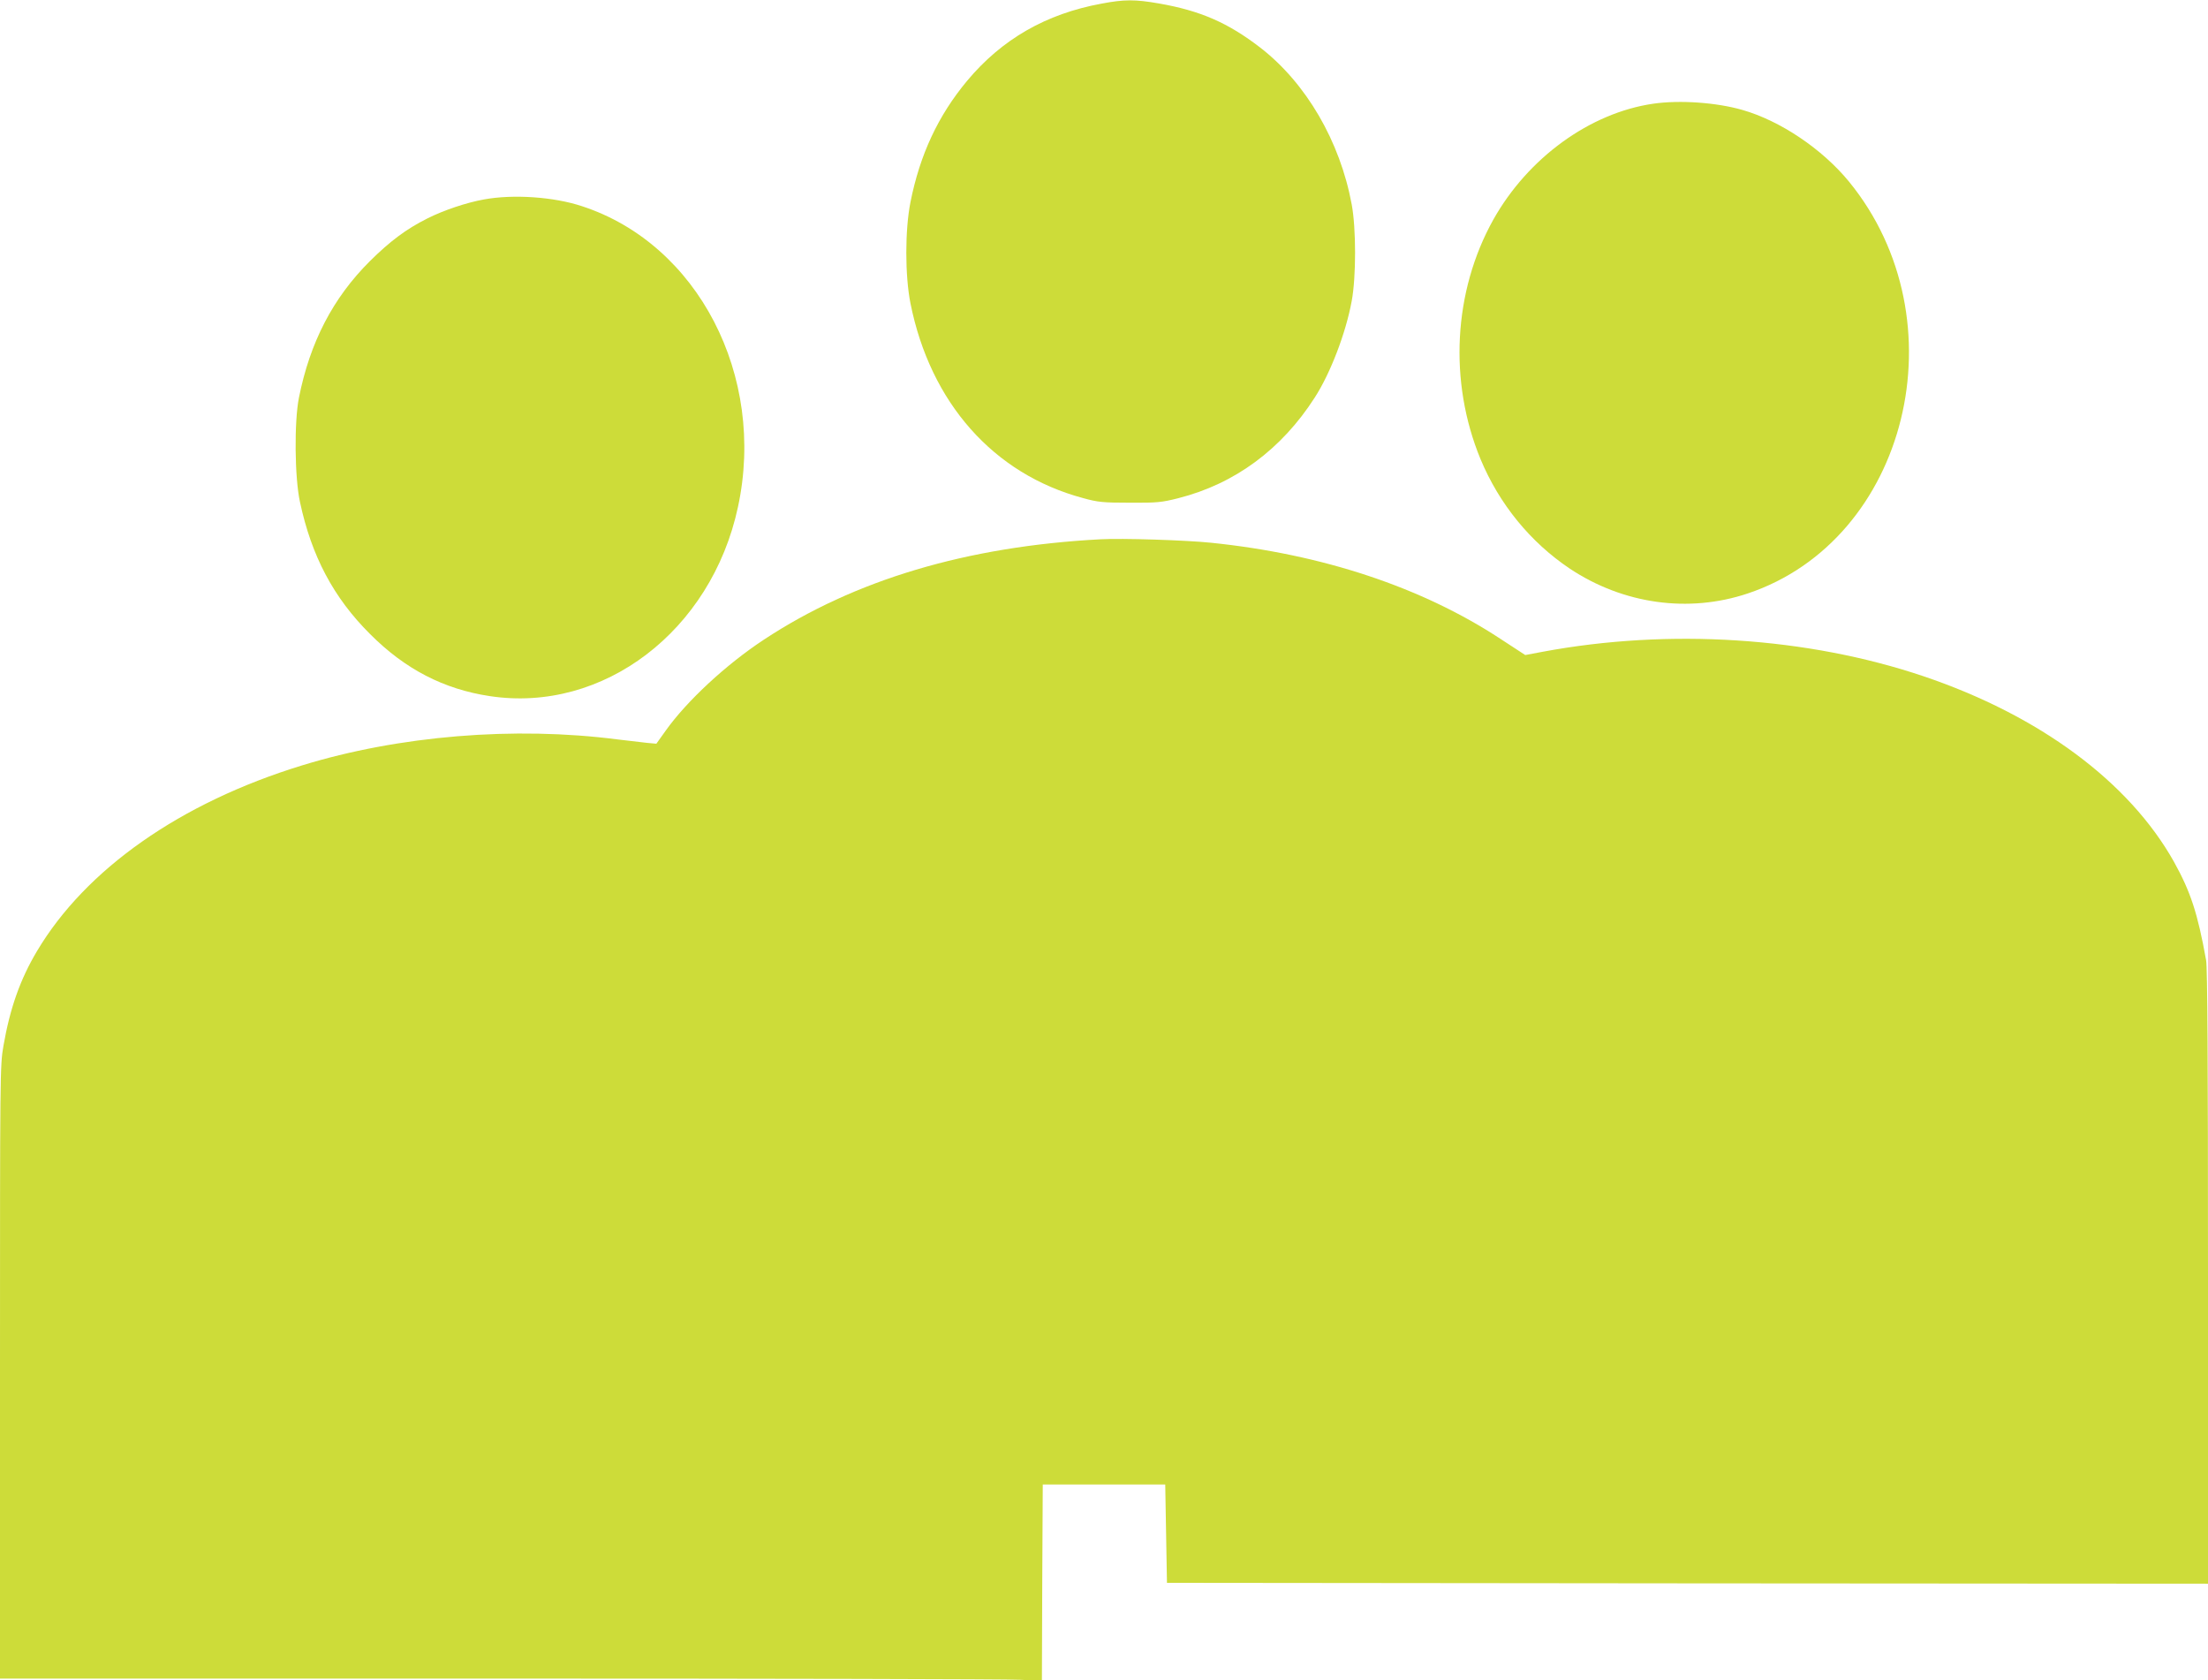
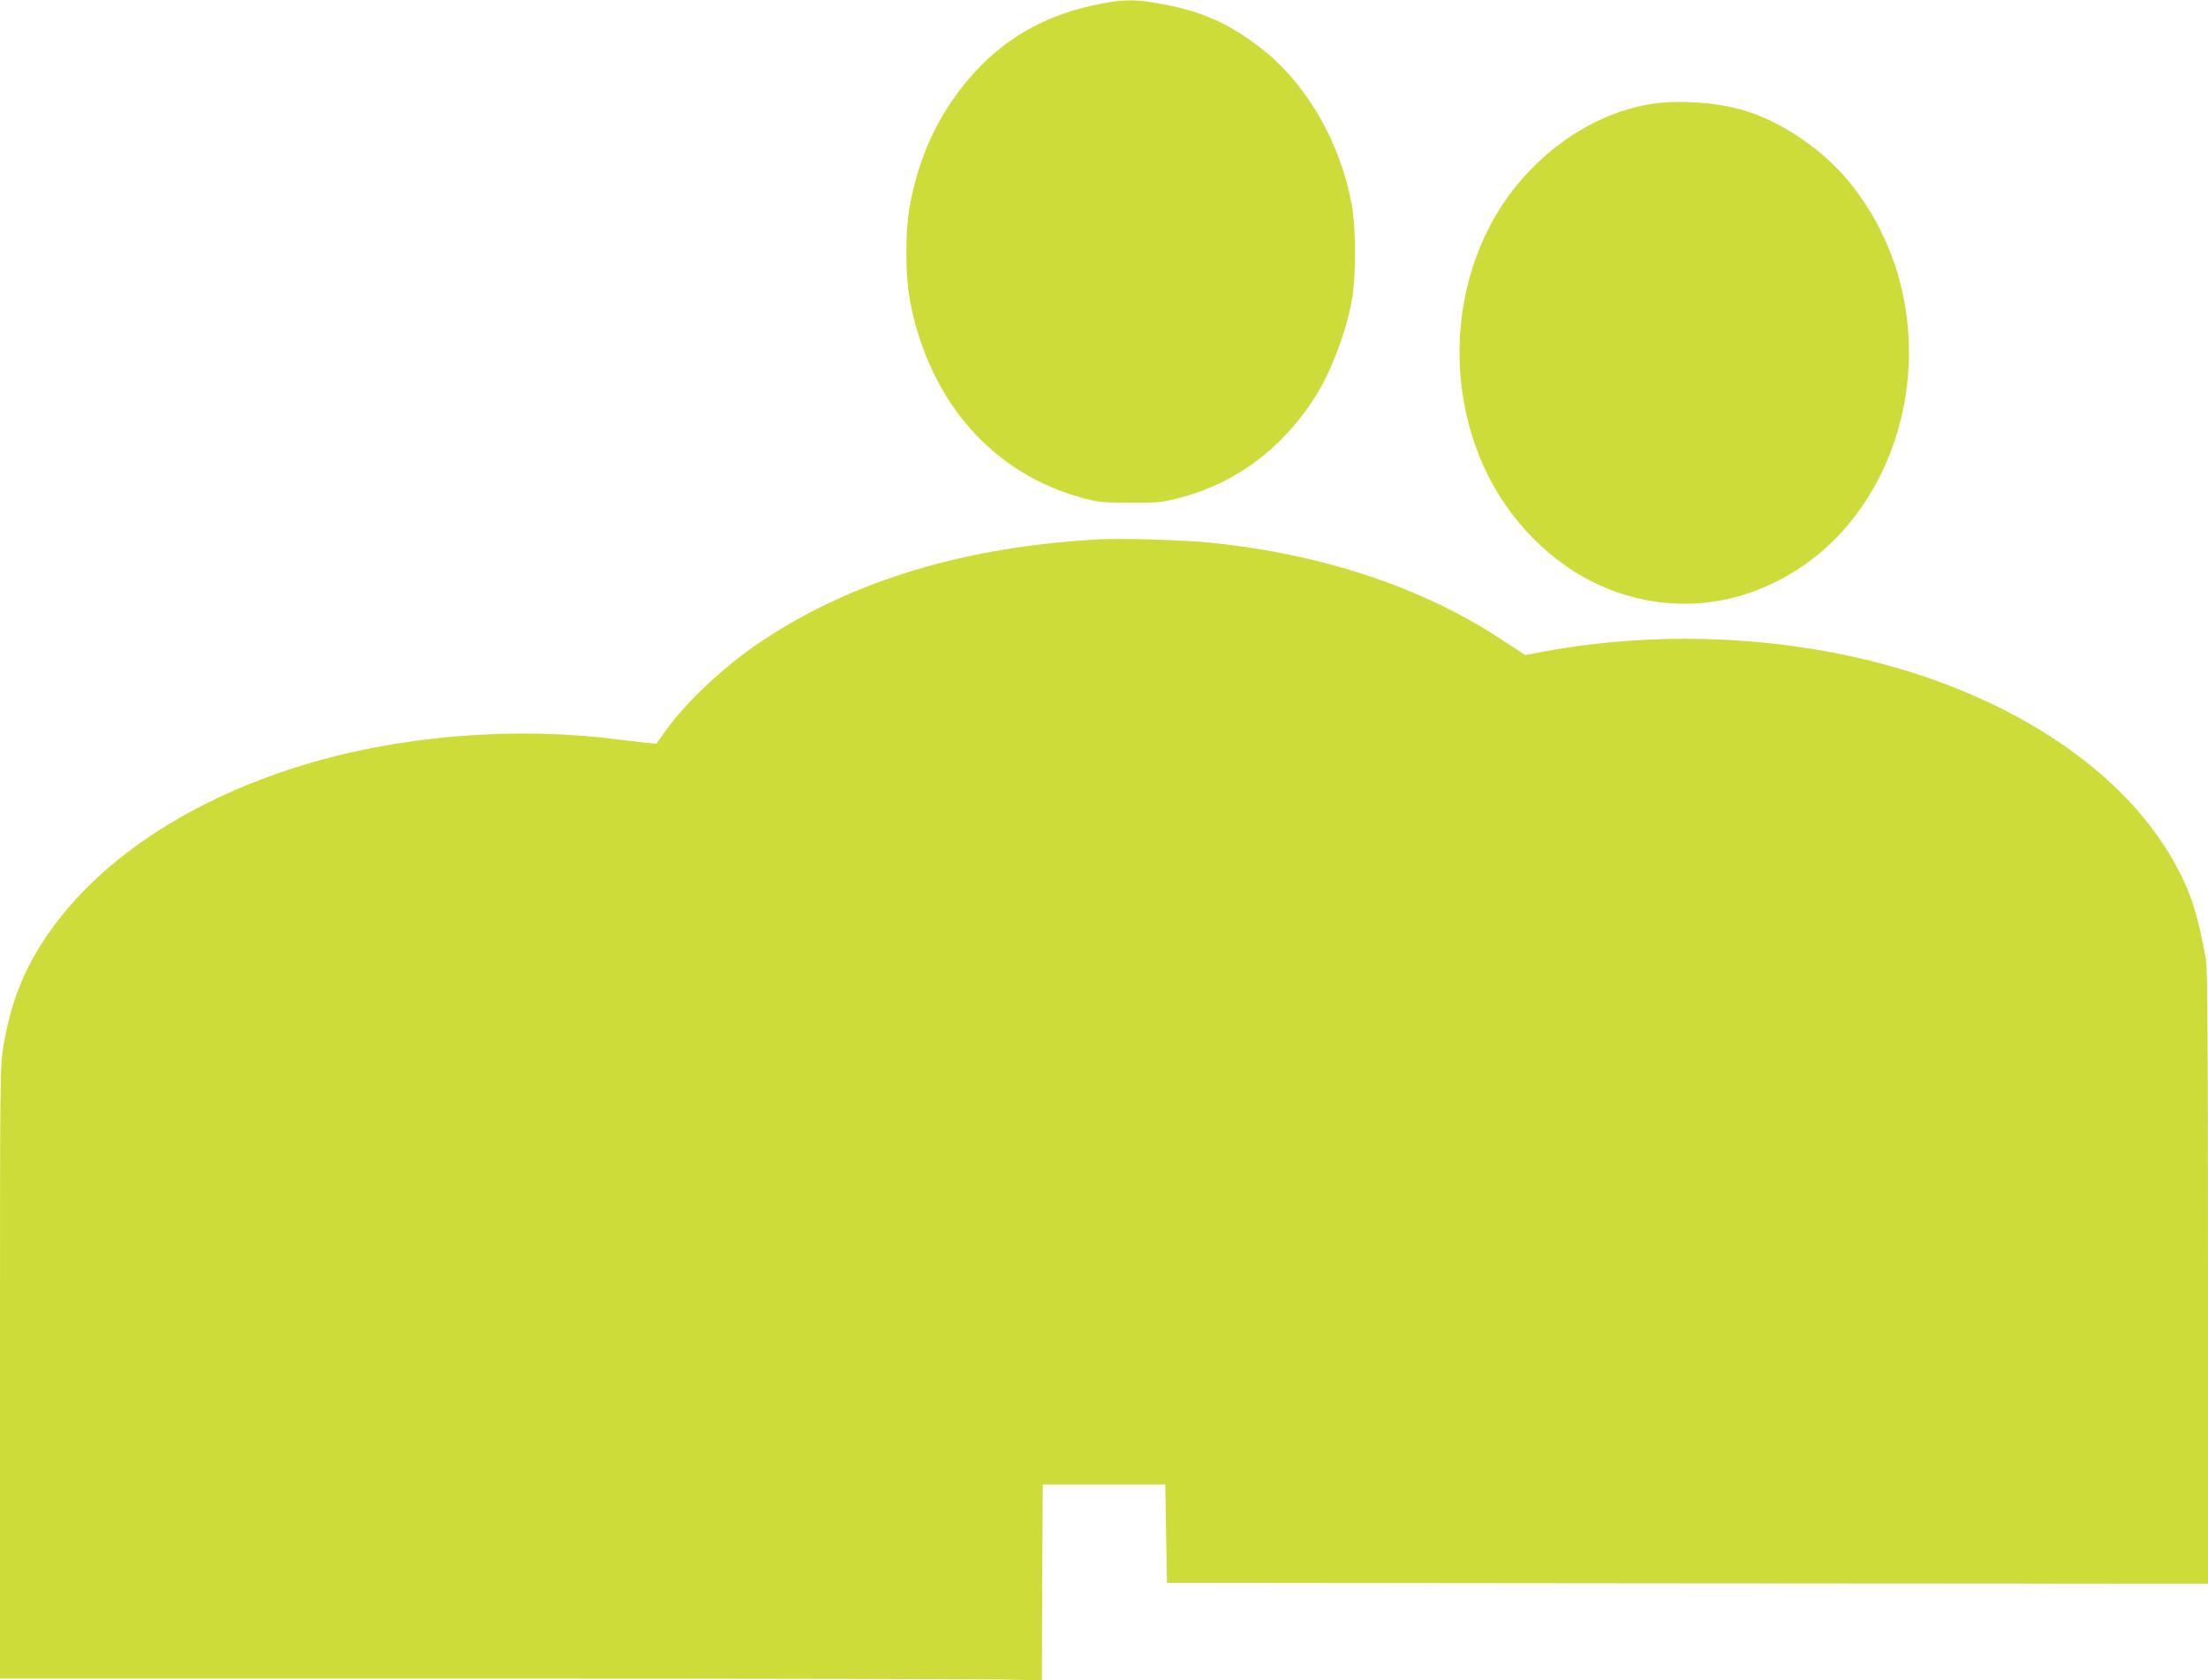
<svg xmlns="http://www.w3.org/2000/svg" version="1.0" width="1280pt" height="974pt" viewBox="0 0 1280 974" preserveAspectRatio="xMidYMid meet">
  <g transform="translate(0,974) scale(0.1,-0.1)" fill="#cddc39" stroke="none">
    <path d="M6386 9719 c-322 -59 -578 -206 -780 -448 -168 -202 -273 -427 -328 -703 -32 -161 -32 -425 0 -586 115 -576 481 -990 1000 -1129 86 -24 116 -27 272 -27 158 -1 185 2 280 26 328 83 599 283 792 584 91 141 180 374 214 559 26 139 26 421 0 560 -68 367 -264 703 -530 909 -187 144 -347 214 -588 256 -138 24 -200 24 -332 -1z" />
    <path d="M9585 9139 c-368 -53 -727 -314 -928 -672 -232 -416 -260 -939 -74 -1389 109 -261 289 -481 517 -634 310 -206 689 -259 1032 -144 929 311 1242 1585 587 2387 -155 189 -398 353 -619 416 -150 43 -361 58 -515 36z" />
-     <path d="M2806 8584 c-101 -18 -235 -63 -328 -110 -124 -62 -218 -133 -334 -248 -214 -213 -347 -470 -411 -791 -28 -140 -25 -464 6 -605 67 -314 195 -555 406 -765 203 -204 428 -320 694 -360 658 -100 1285 378 1439 1096 164 760 -232 1525 -905 1744 -163 54 -397 70 -567 39z" />
    <path d="M6380 6614 c-775 -41 -1426 -235 -1952 -582 -220 -145 -446 -355 -568 -526 l-55 -77 -55 5 c-30 3 -107 12 -171 20 -596 77 -1267 22 -1829 -151 -704 -216 -1253 -601 -1536 -1077 -97 -163 -156 -330 -194 -548 -20 -114 -20 -156 -20 -1892 l0 -1776 2893 0 c1590 0 2949 -3 3019 -7 l128 -6 2 569 3 569 355 0 355 0 5 -285 5 -285 3018 -3 3017 -2 0 1777 c0 1240 -3 1795 -11 1837 -49 273 -90 397 -186 570 -260 464 -780 849 -1452 1076 -673 227 -1473 279 -2208 142 l-101 -19 -144 94 c-455 299 -1033 491 -1678 557 -145 15 -517 27 -640 20z" />
  </g>
</svg>